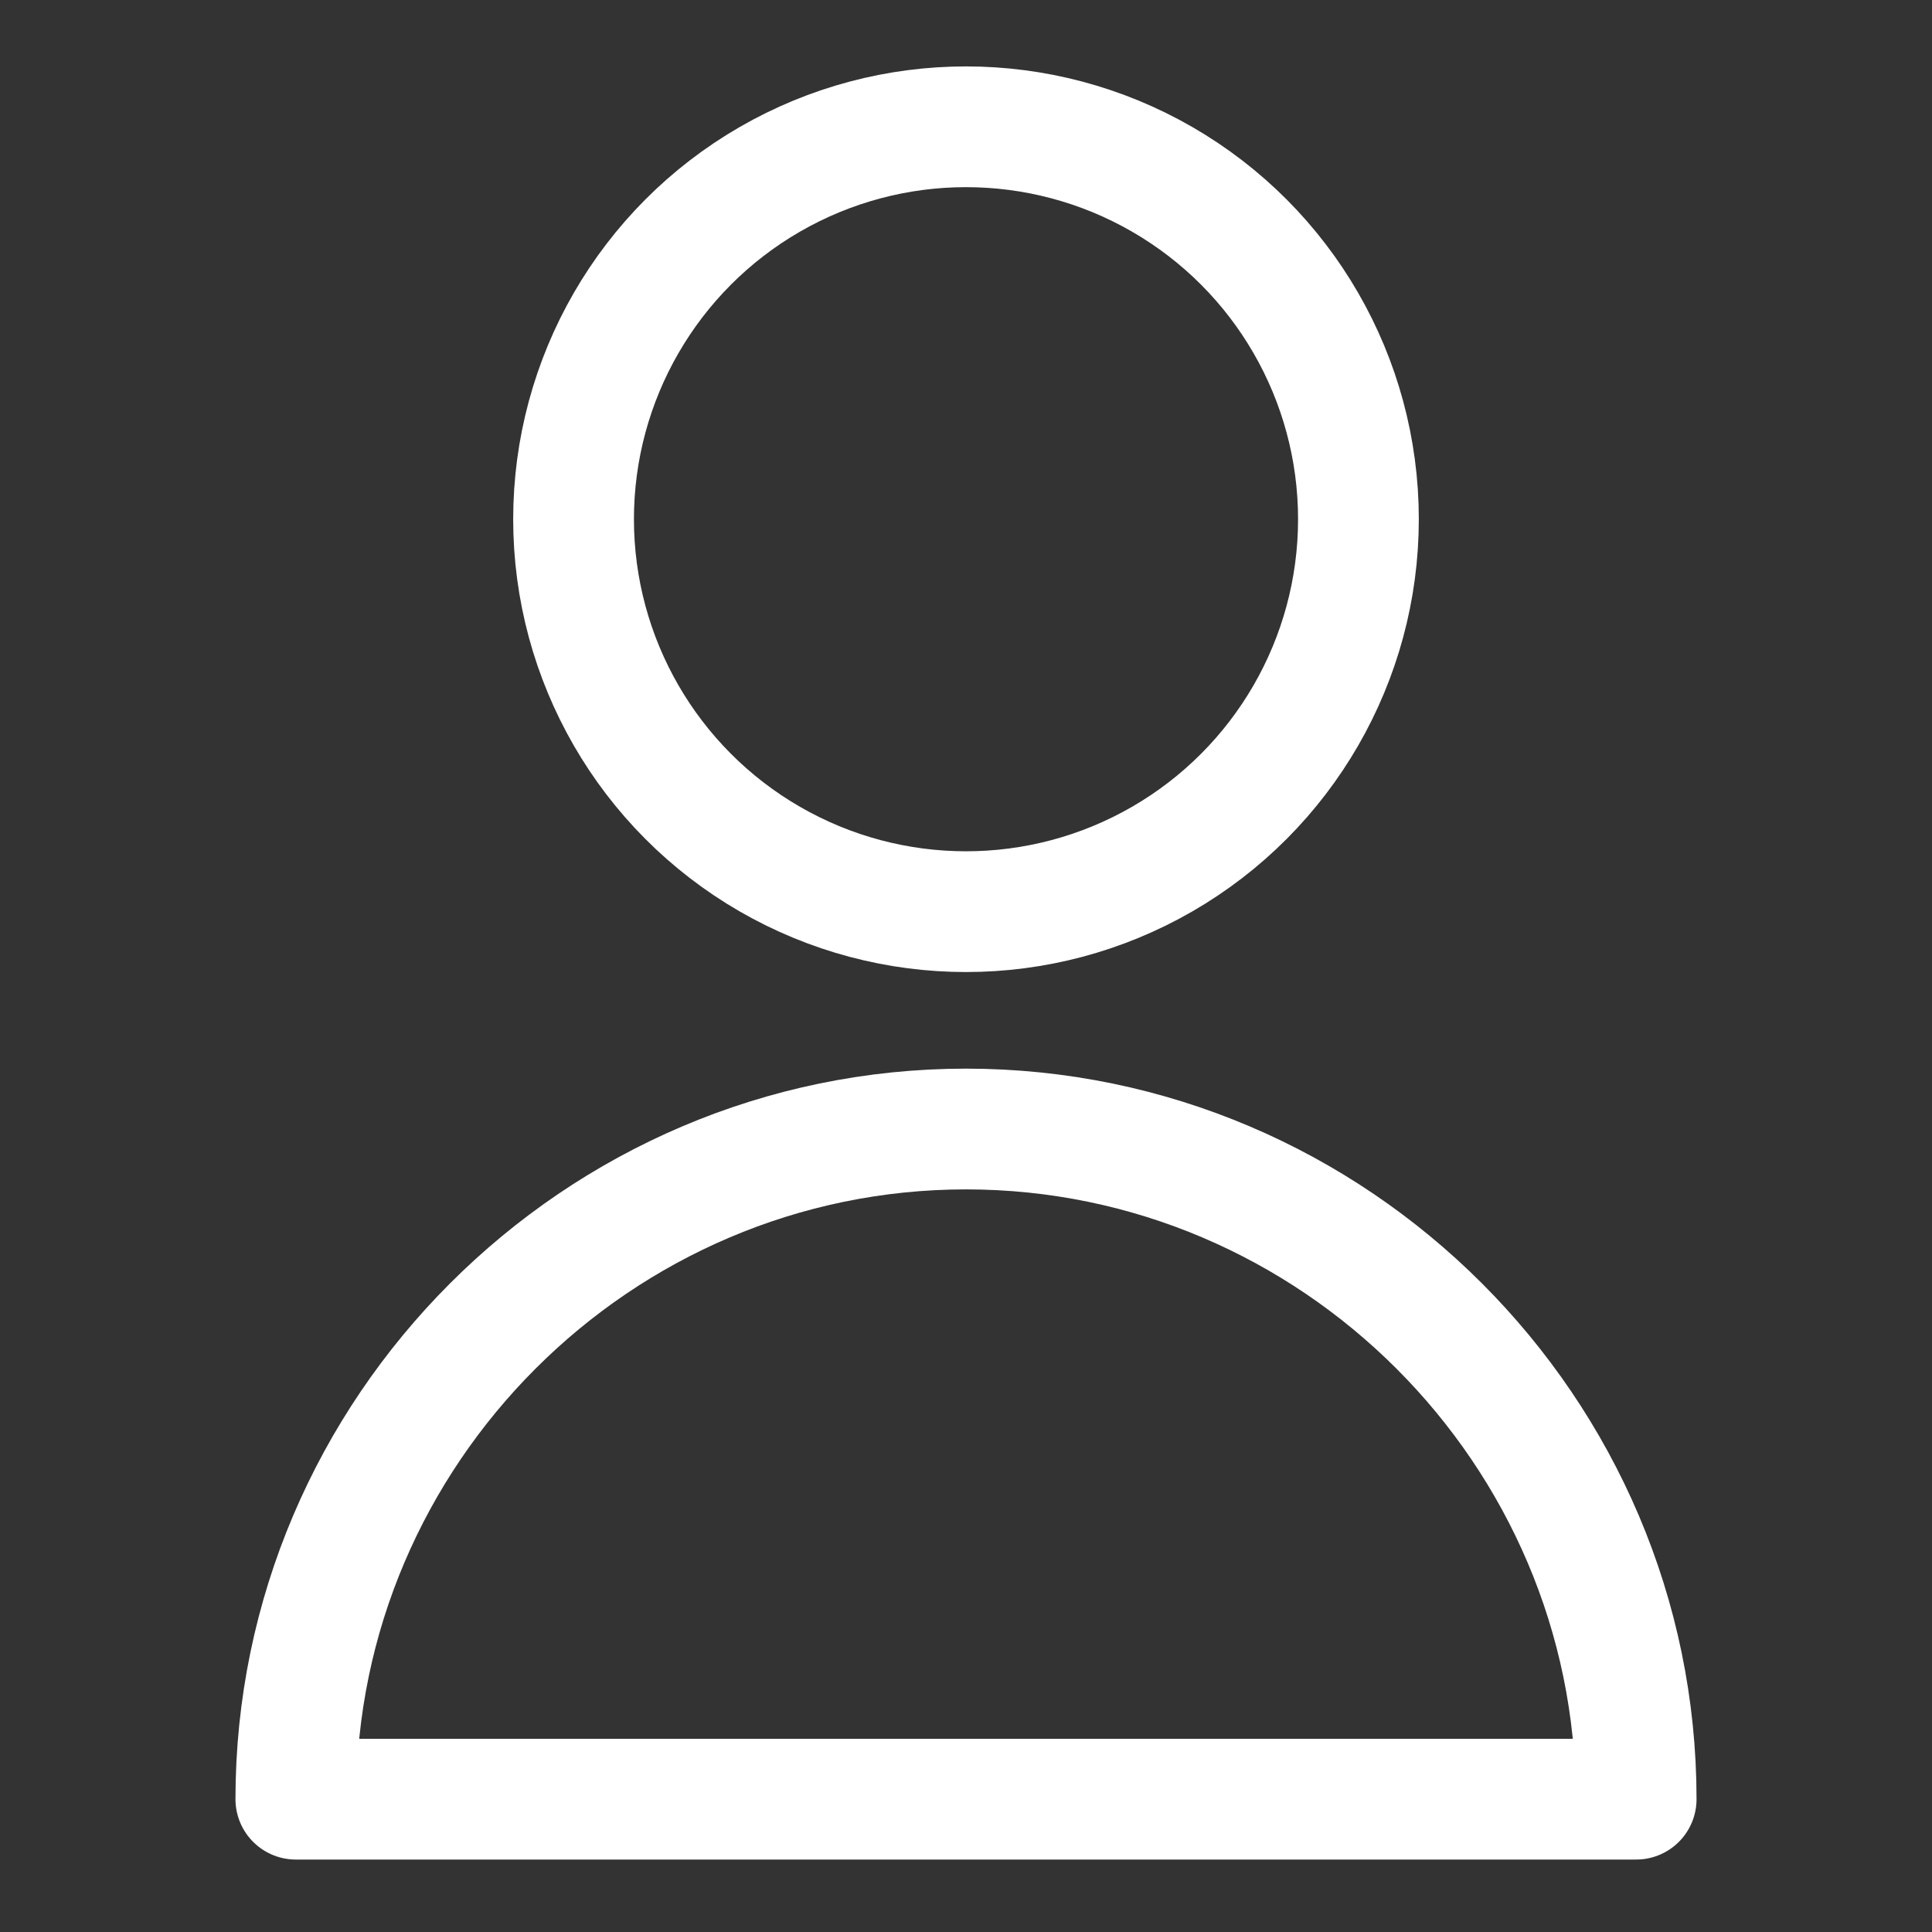
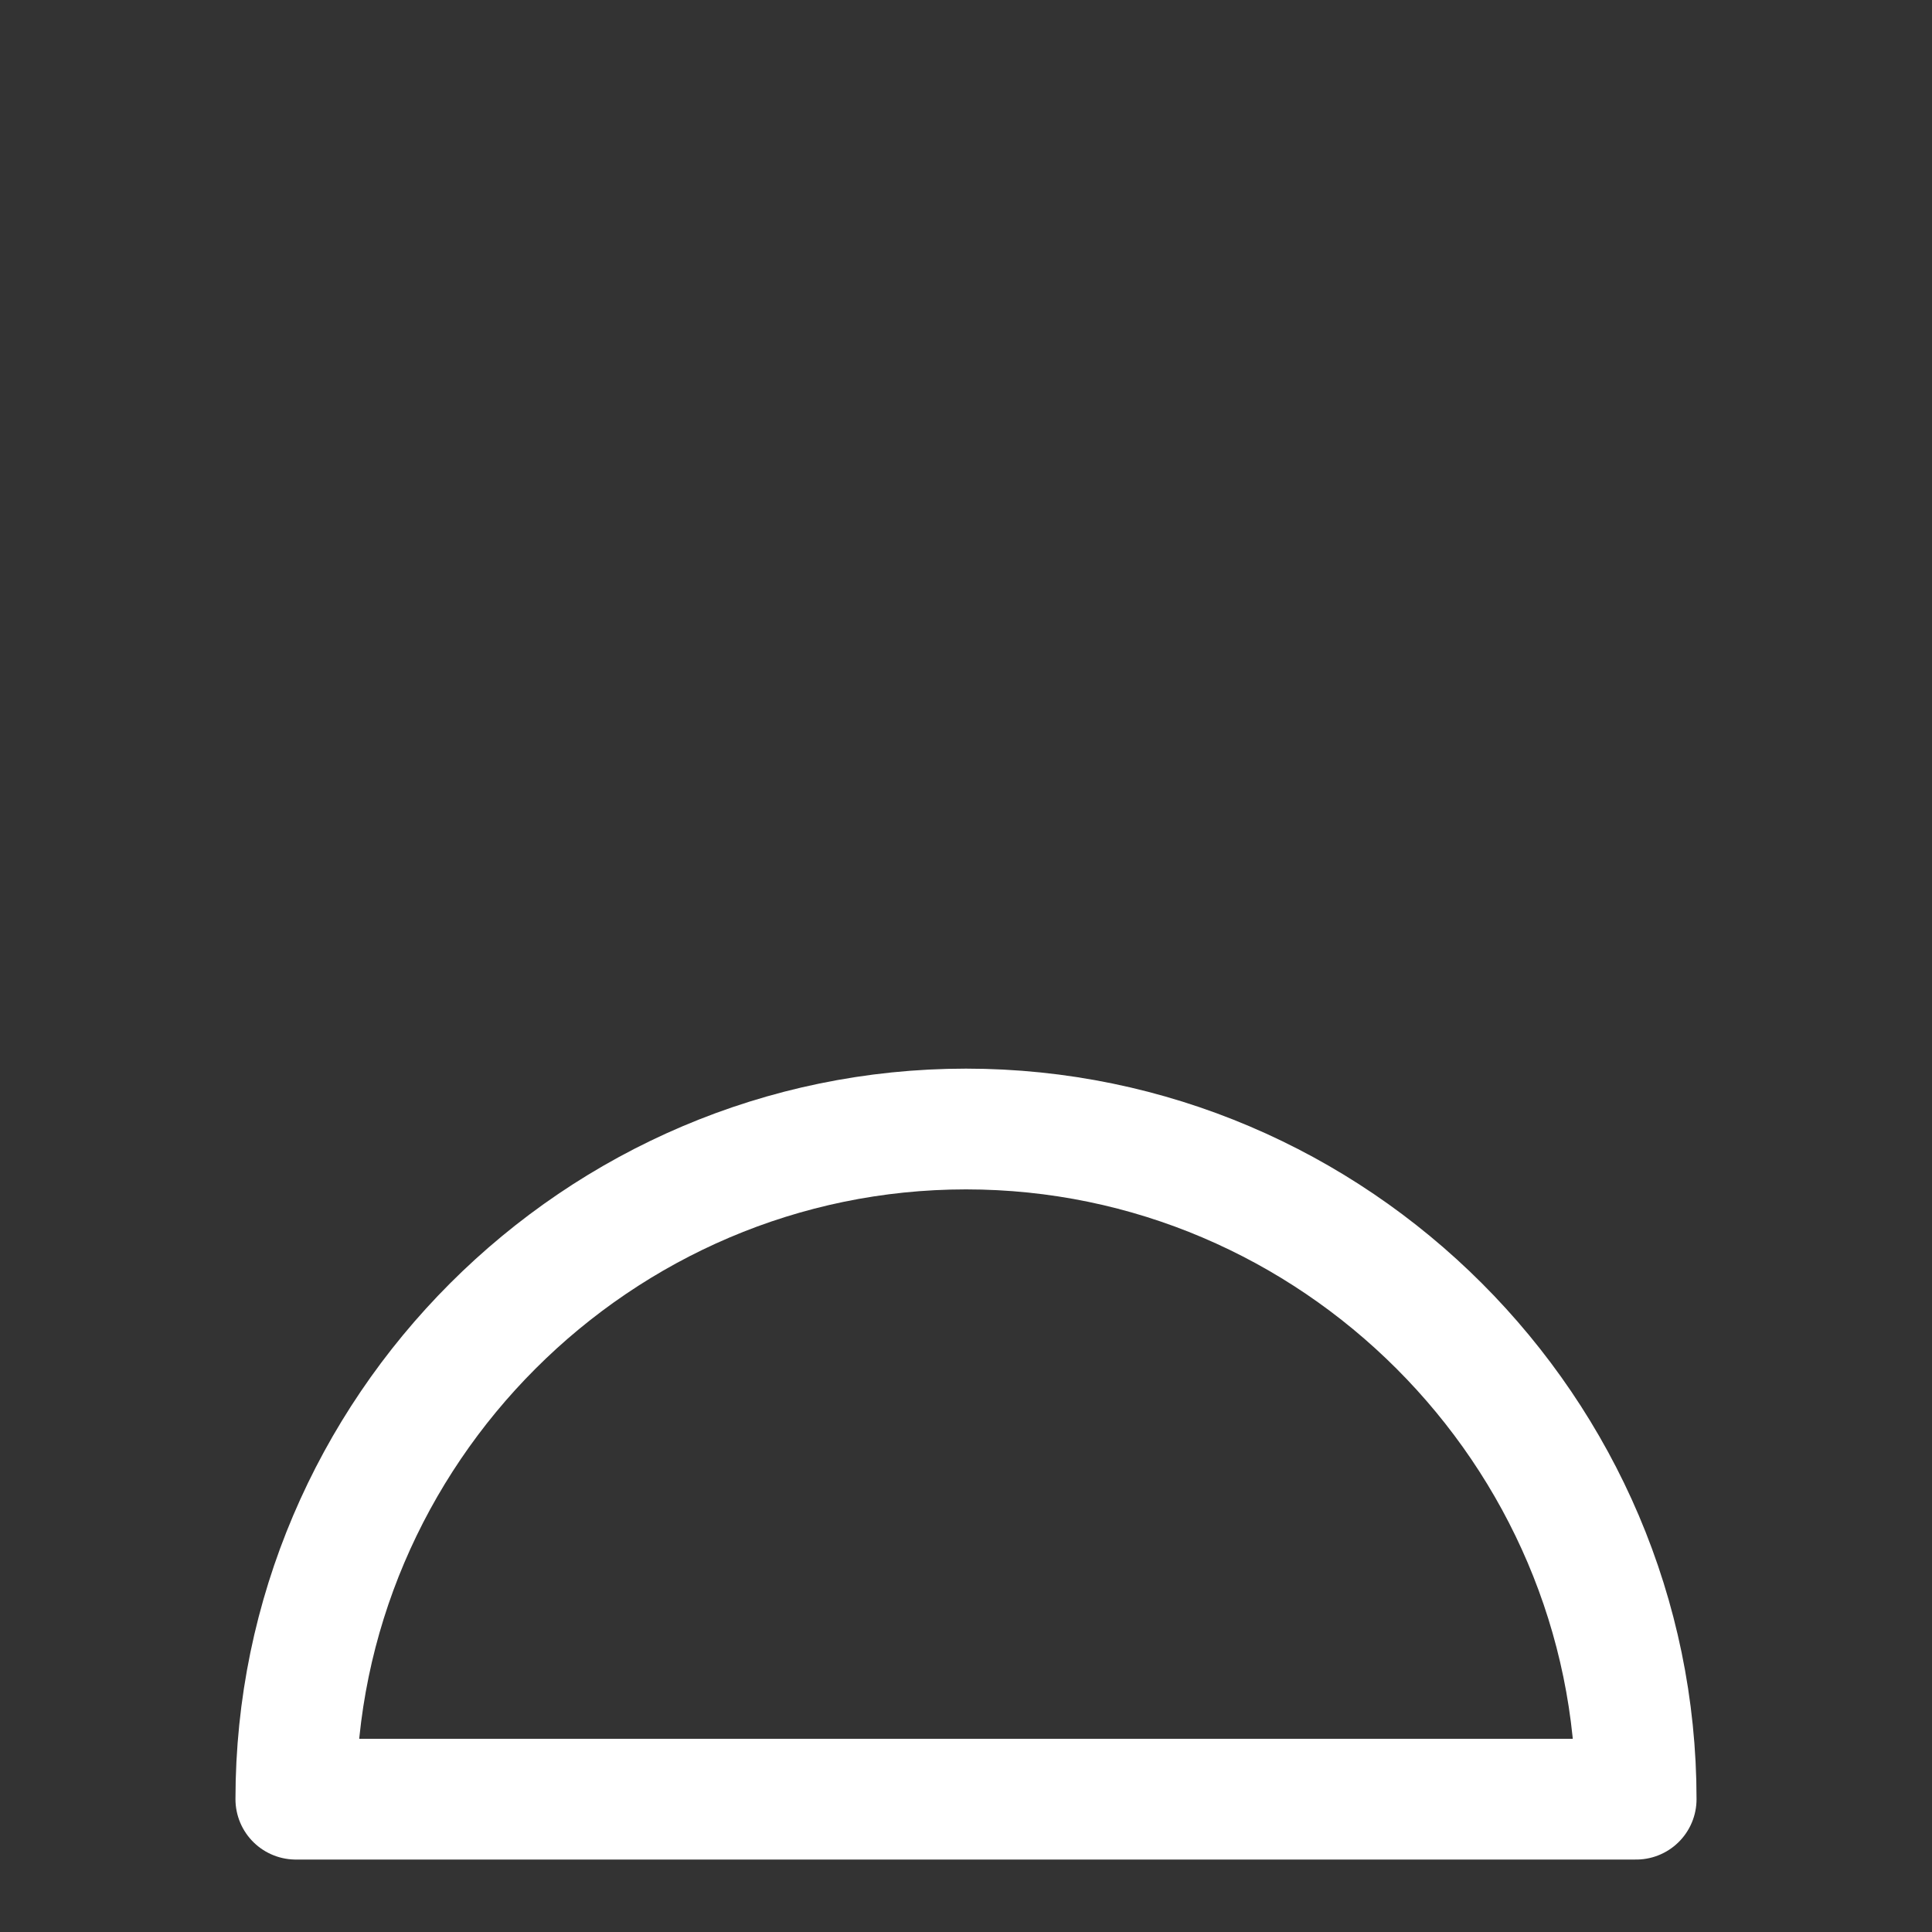
<svg xmlns="http://www.w3.org/2000/svg" id="Слой_1" x="0px" y="0px" viewBox="0 0 32 32" style="enable-background:new 0 0 32 32;" xml:space="preserve">
  <rect x="0" y="0" width="32" height="32" fill="#333333" stroke="none" />
  <style type="text/css"> .st0{fill:none;stroke:#FFFFFF;stroke-width:2;stroke-linecap:round;stroke-linejoin:round;} </style>
  <g id="_78-user">
-     <circle class="st0" cx="16" cy="8.6" r="6.5" />
    <path class="st0" d="M27.1,29.8c0-6.1-5-11.1-11.1-11.1s-11.1,5-11.1,11.1H27.1z" />
  </g>
</svg>